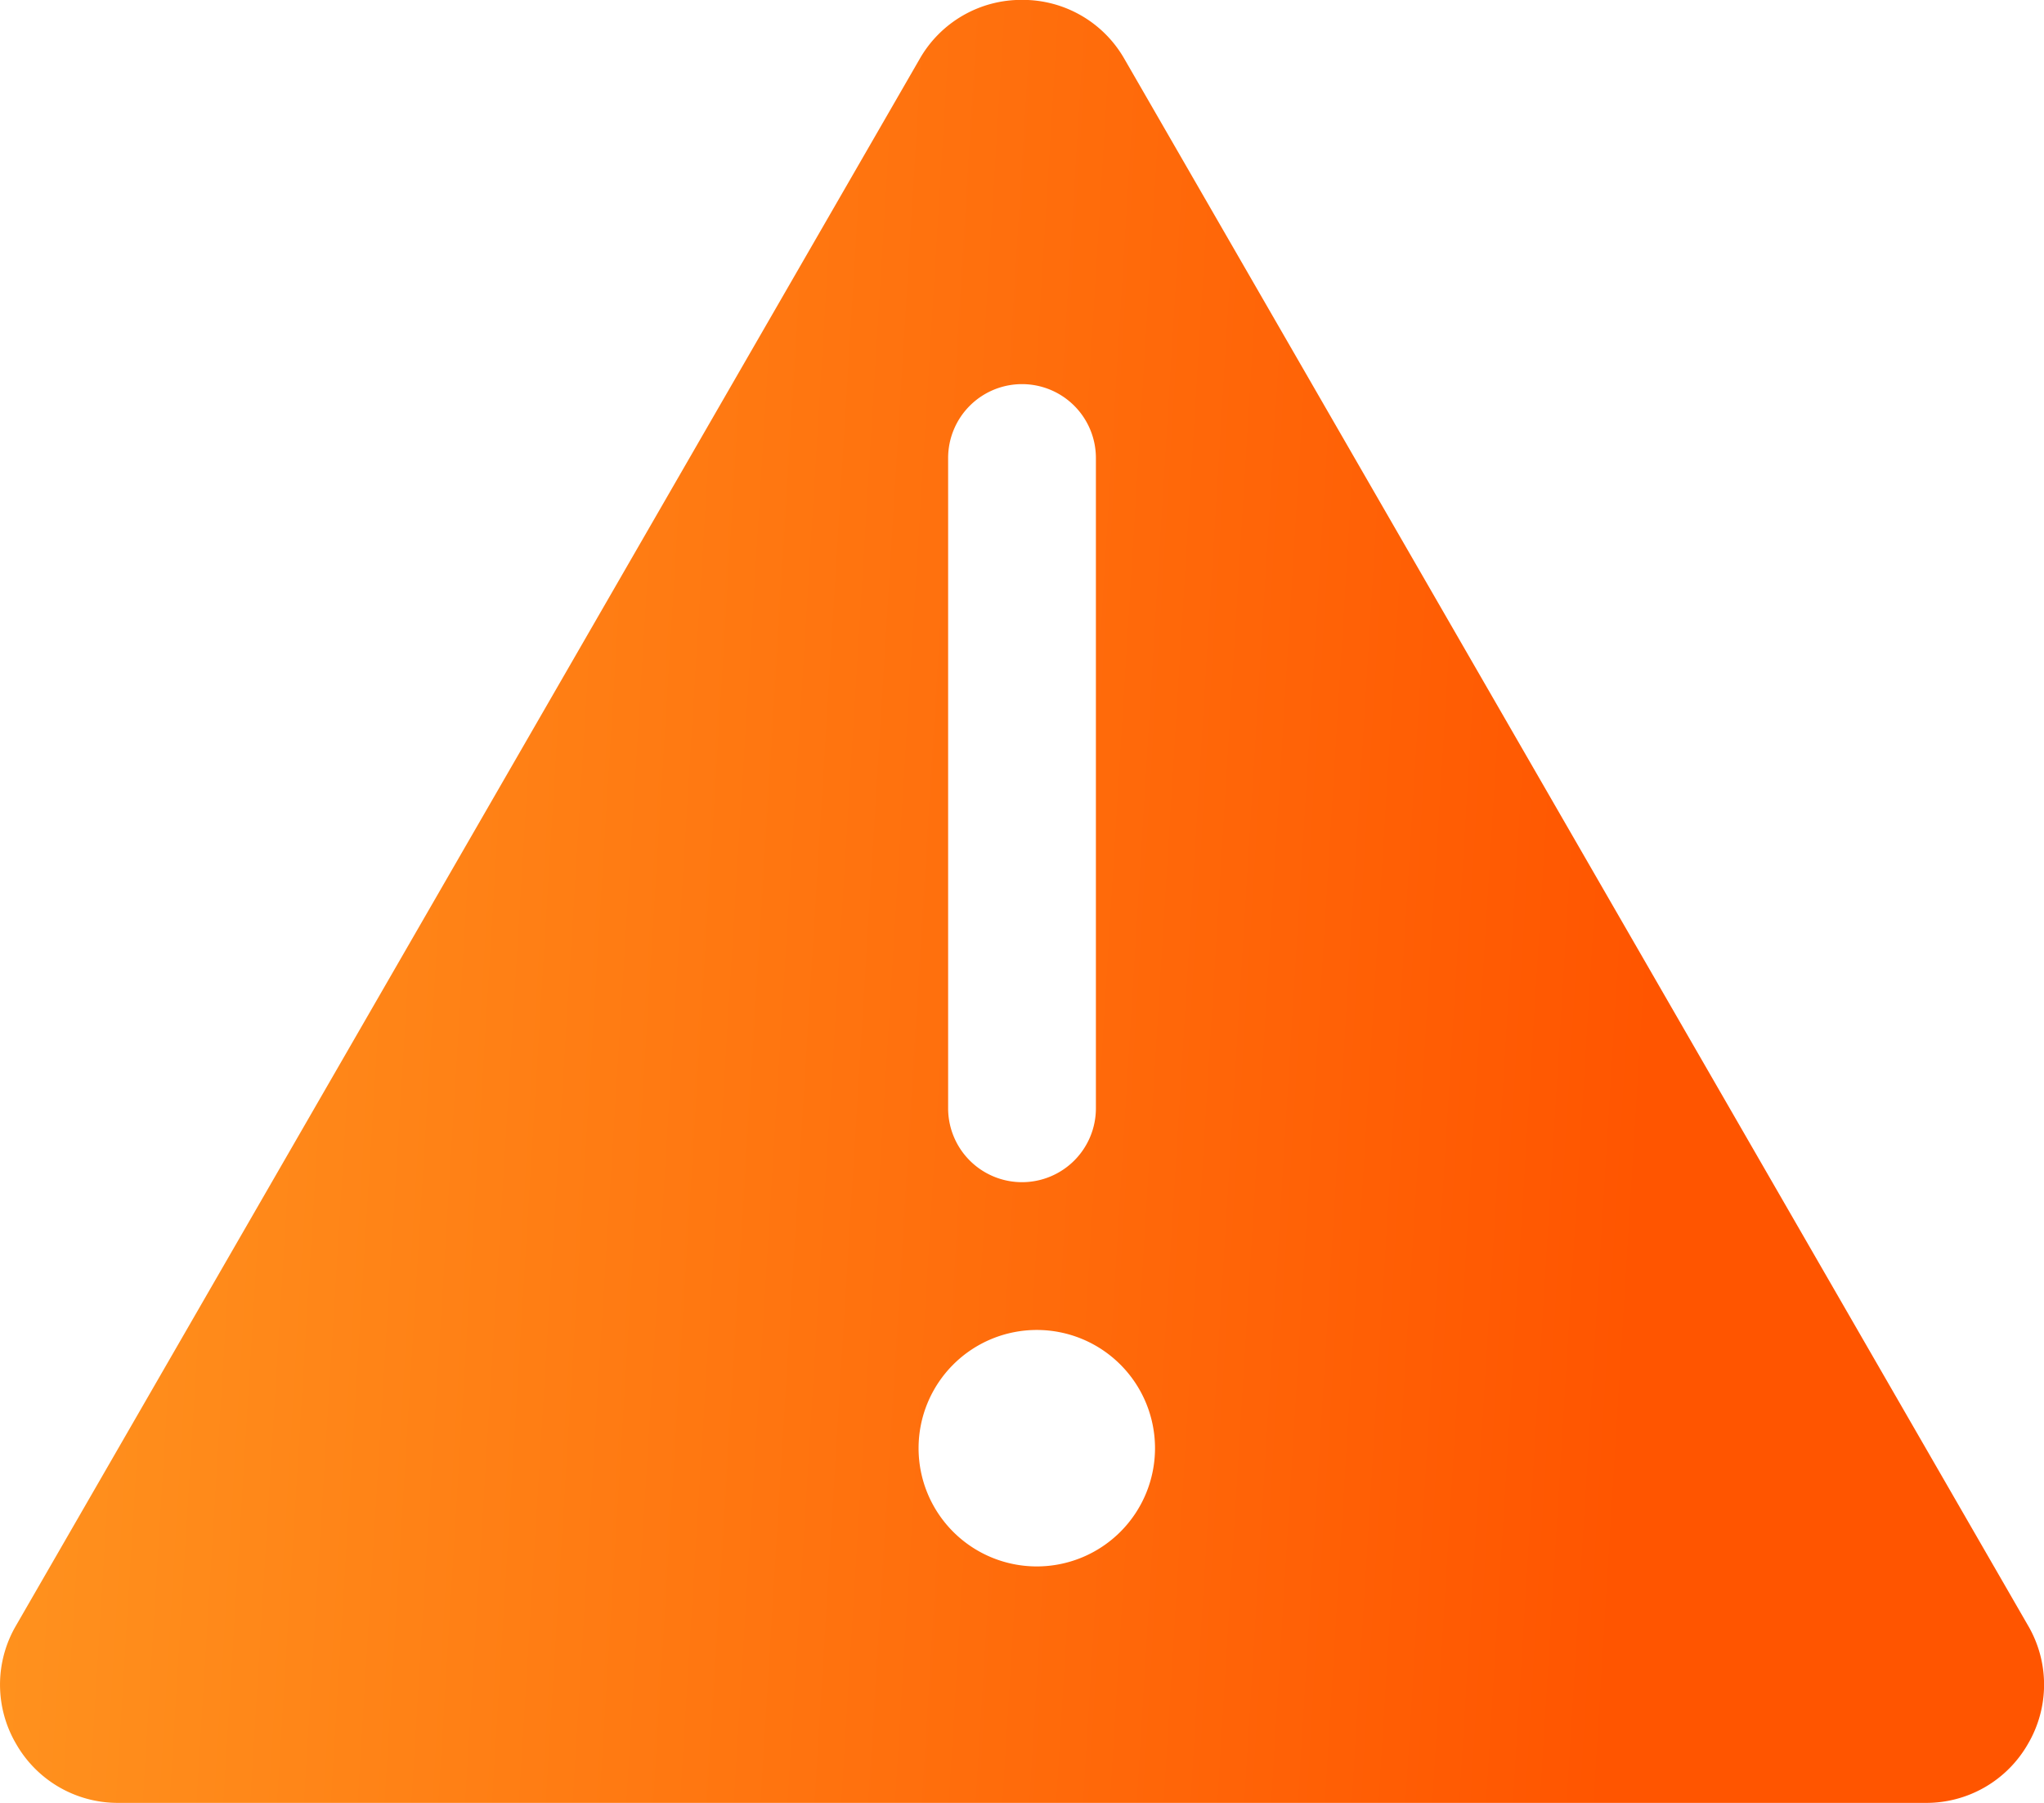
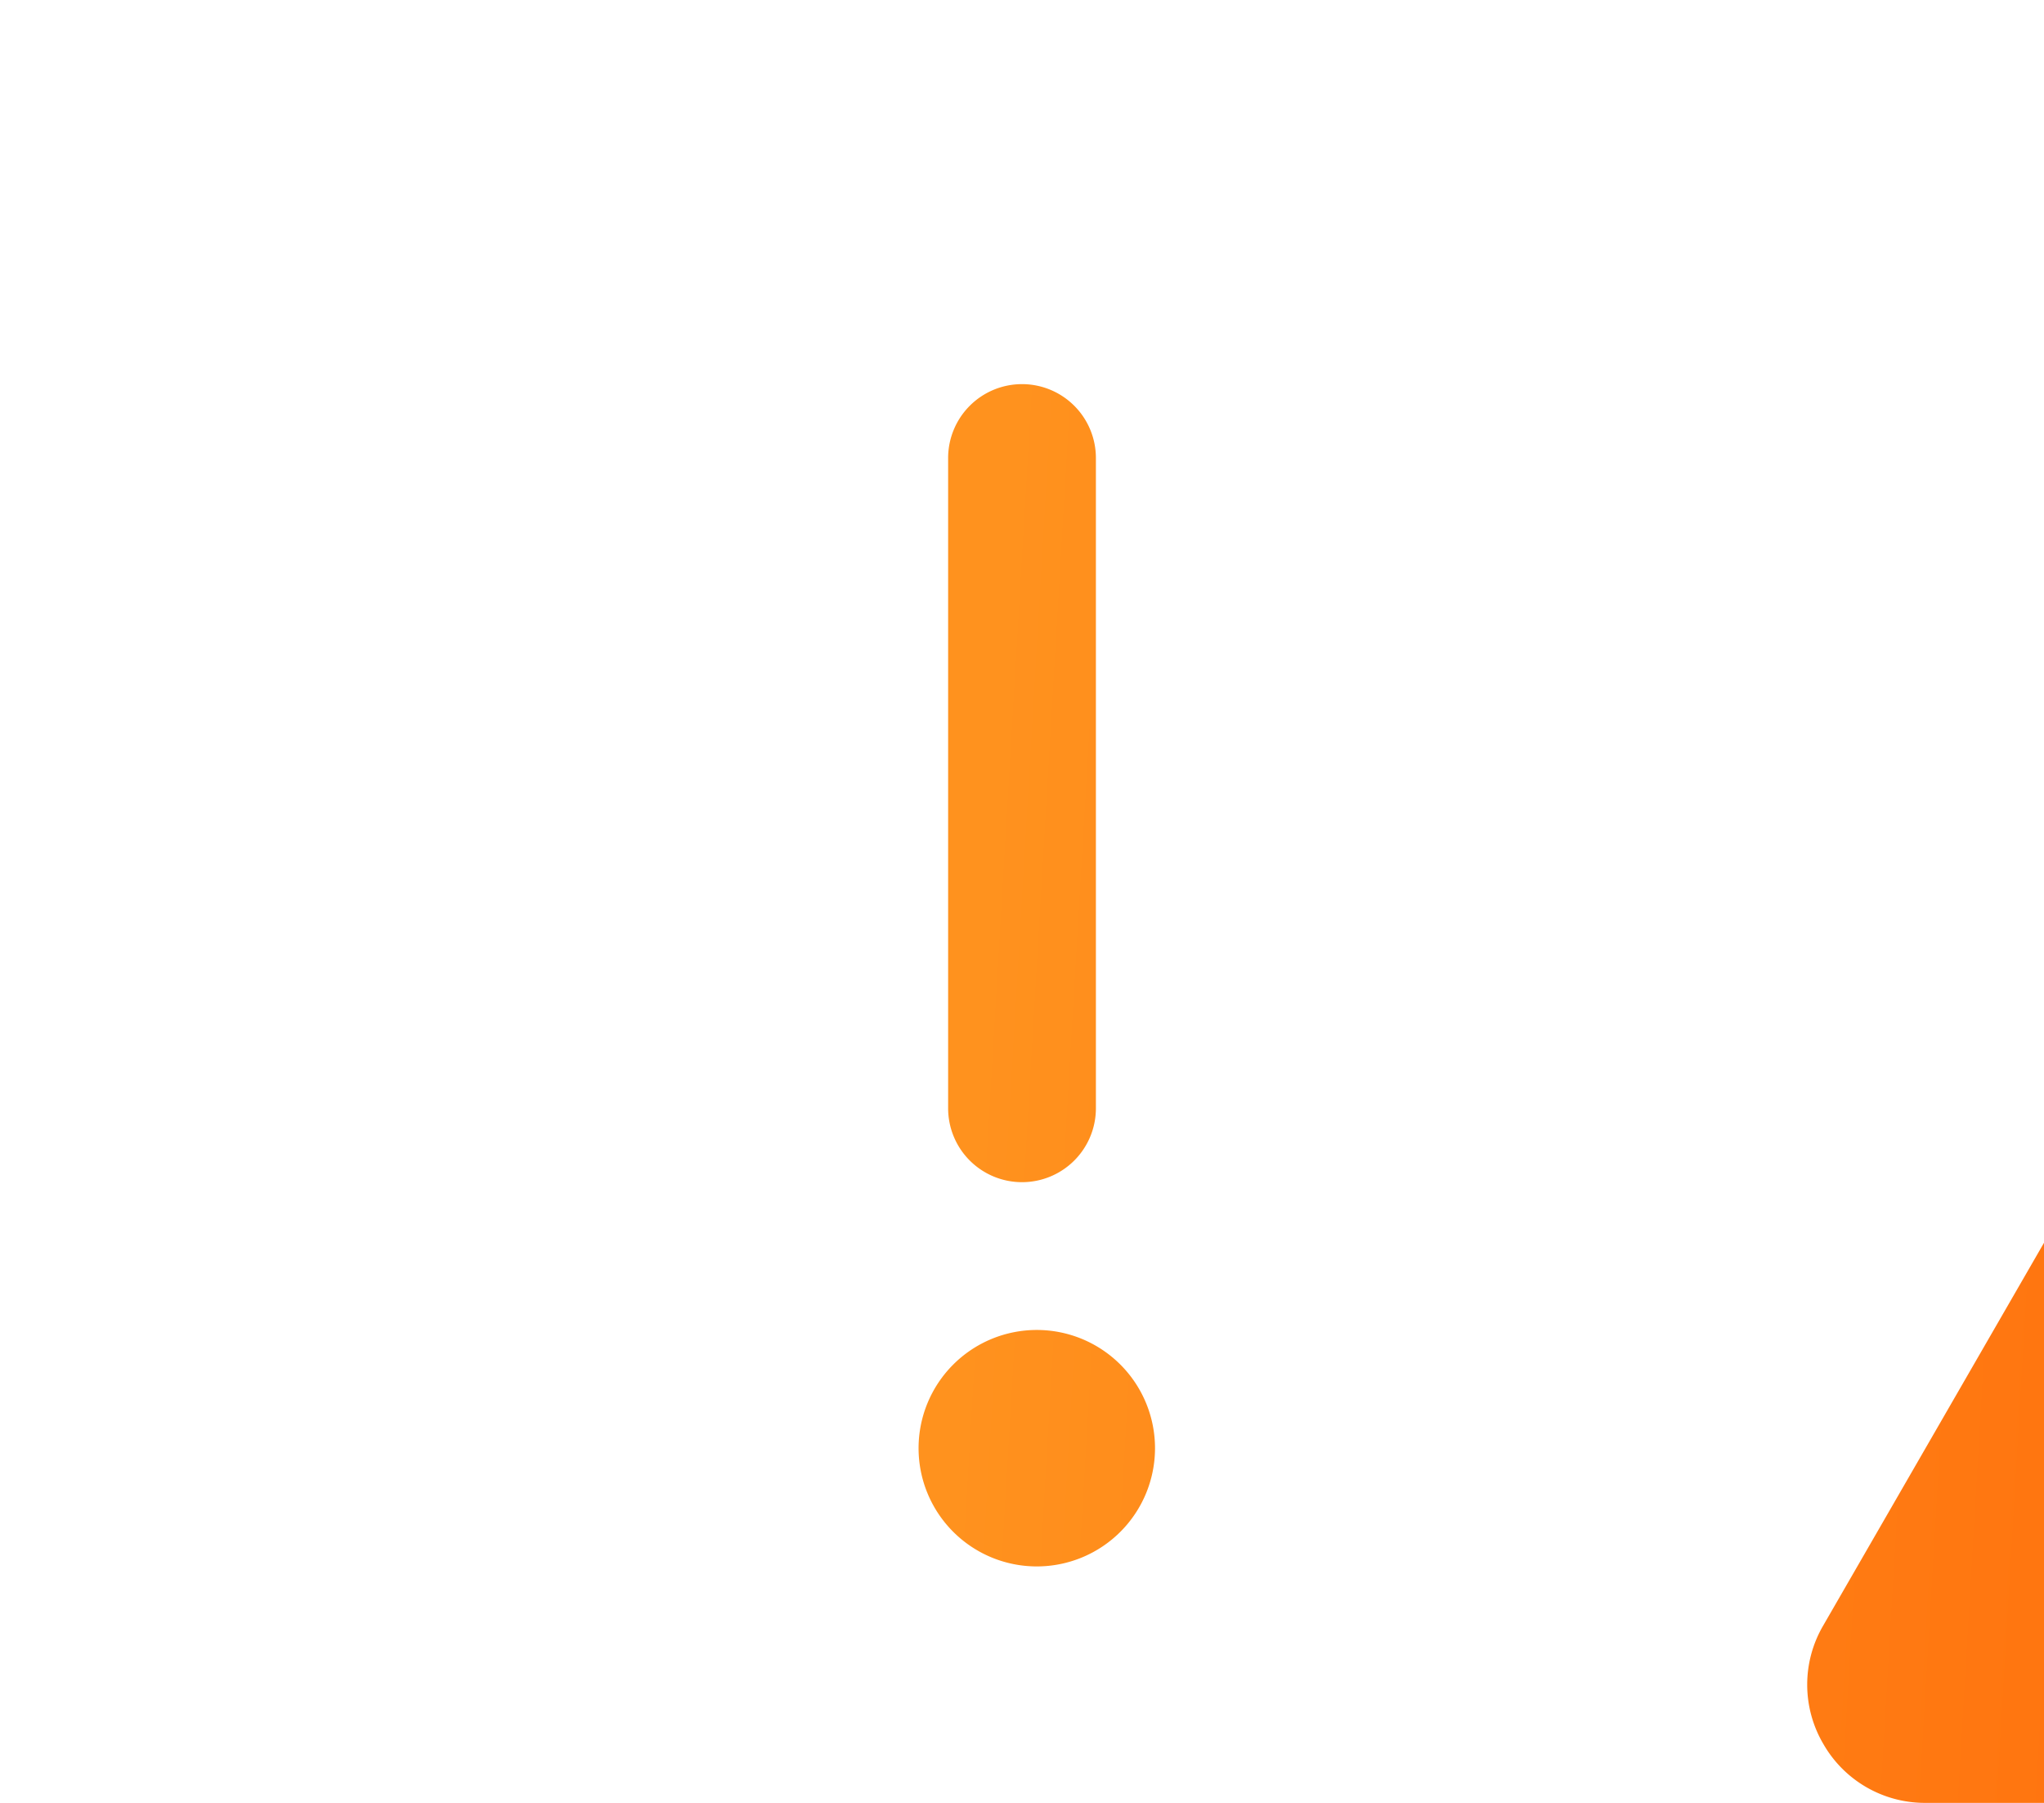
<svg xmlns="http://www.w3.org/2000/svg" width="69.161" height="60.996" viewBox="0 0 69.161 60.996">
  <defs>
    <linearGradient id="linear-gradient" x1="0.007" y1="0.656" x2="0.8" y2="0.698" gradientUnits="objectBoundingBox">
      <stop offset="0" stop-color="#ff921e" />
      <stop offset="1" stop-color="#f50" />
    </linearGradient>
  </defs>
  <g id="Group_46" data-name="Group 46" transform="translate(-1112.919 -1679.004)">
-     <path id="Subtraction_3" data-name="Subtraction 3" d="M121.074-4577H59.926a3.959,3.959,0,0,1-3.464-2,3.959,3.959,0,0,1,0-4l30.574-53a3.959,3.959,0,0,1,3.465-2,3.959,3.959,0,0,1,3.465,2l30.574,53a3.959,3.959,0,0,1,0,4A3.959,3.959,0,0,1,121.074-4577ZM91-4593a4,4,0,0,0-4,4,4,4,0,0,0,4,4,4,4,0,0,0,4-4A4,4,0,0,0,91-4593Zm-.5-32a2.5,2.5,0,0,0-2.5,2.5v22a2.5,2.5,0,0,0,2.5,2.5,2.5,2.5,0,0,0,2.5-2.5v-22A2.5,2.5,0,0,0,90.5-4625Z" transform="translate(1057 6317)" fill="url(#linear-gradient)" />
+     <path id="Subtraction_3" data-name="Subtraction 3" d="M121.074-4577a3.959,3.959,0,0,1-3.464-2,3.959,3.959,0,0,1,0-4l30.574-53a3.959,3.959,0,0,1,3.465-2,3.959,3.959,0,0,1,3.465,2l30.574,53a3.959,3.959,0,0,1,0,4A3.959,3.959,0,0,1,121.074-4577ZM91-4593a4,4,0,0,0-4,4,4,4,0,0,0,4,4,4,4,0,0,0,4-4A4,4,0,0,0,91-4593Zm-.5-32a2.5,2.5,0,0,0-2.5,2.5v22a2.5,2.5,0,0,0,2.5,2.5,2.5,2.5,0,0,0,2.5-2.5v-22A2.5,2.5,0,0,0,90.5-4625Z" transform="translate(1057 6317)" fill="url(#linear-gradient)" />
  </g>
</svg>